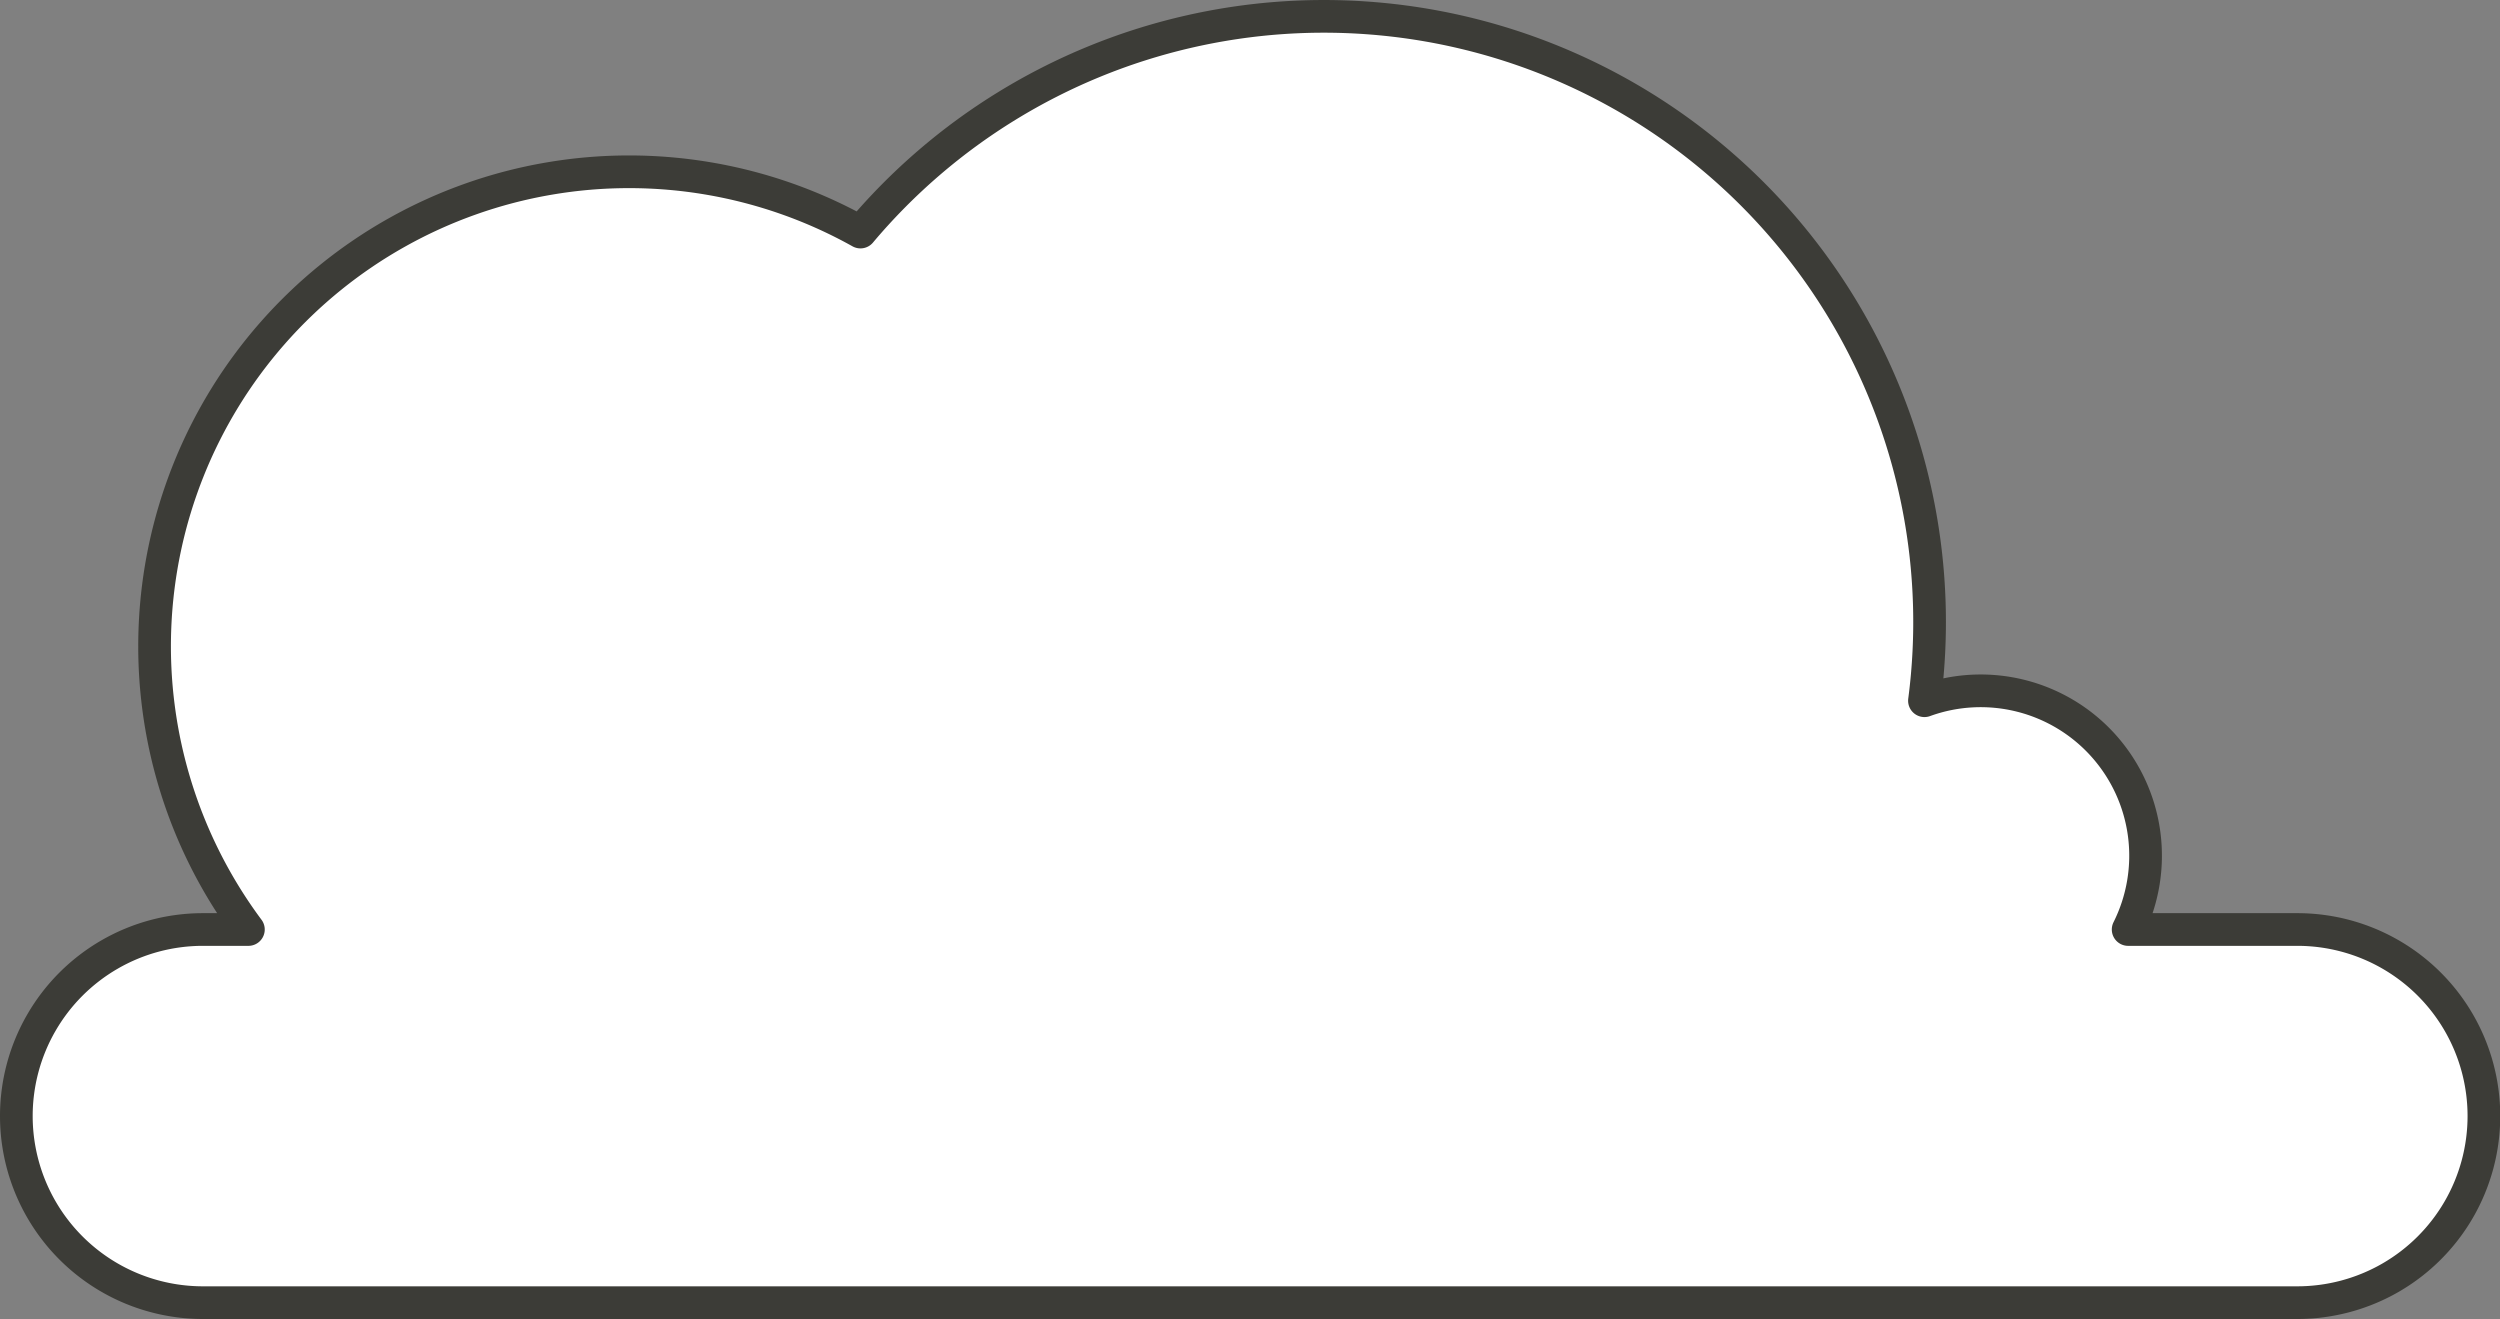
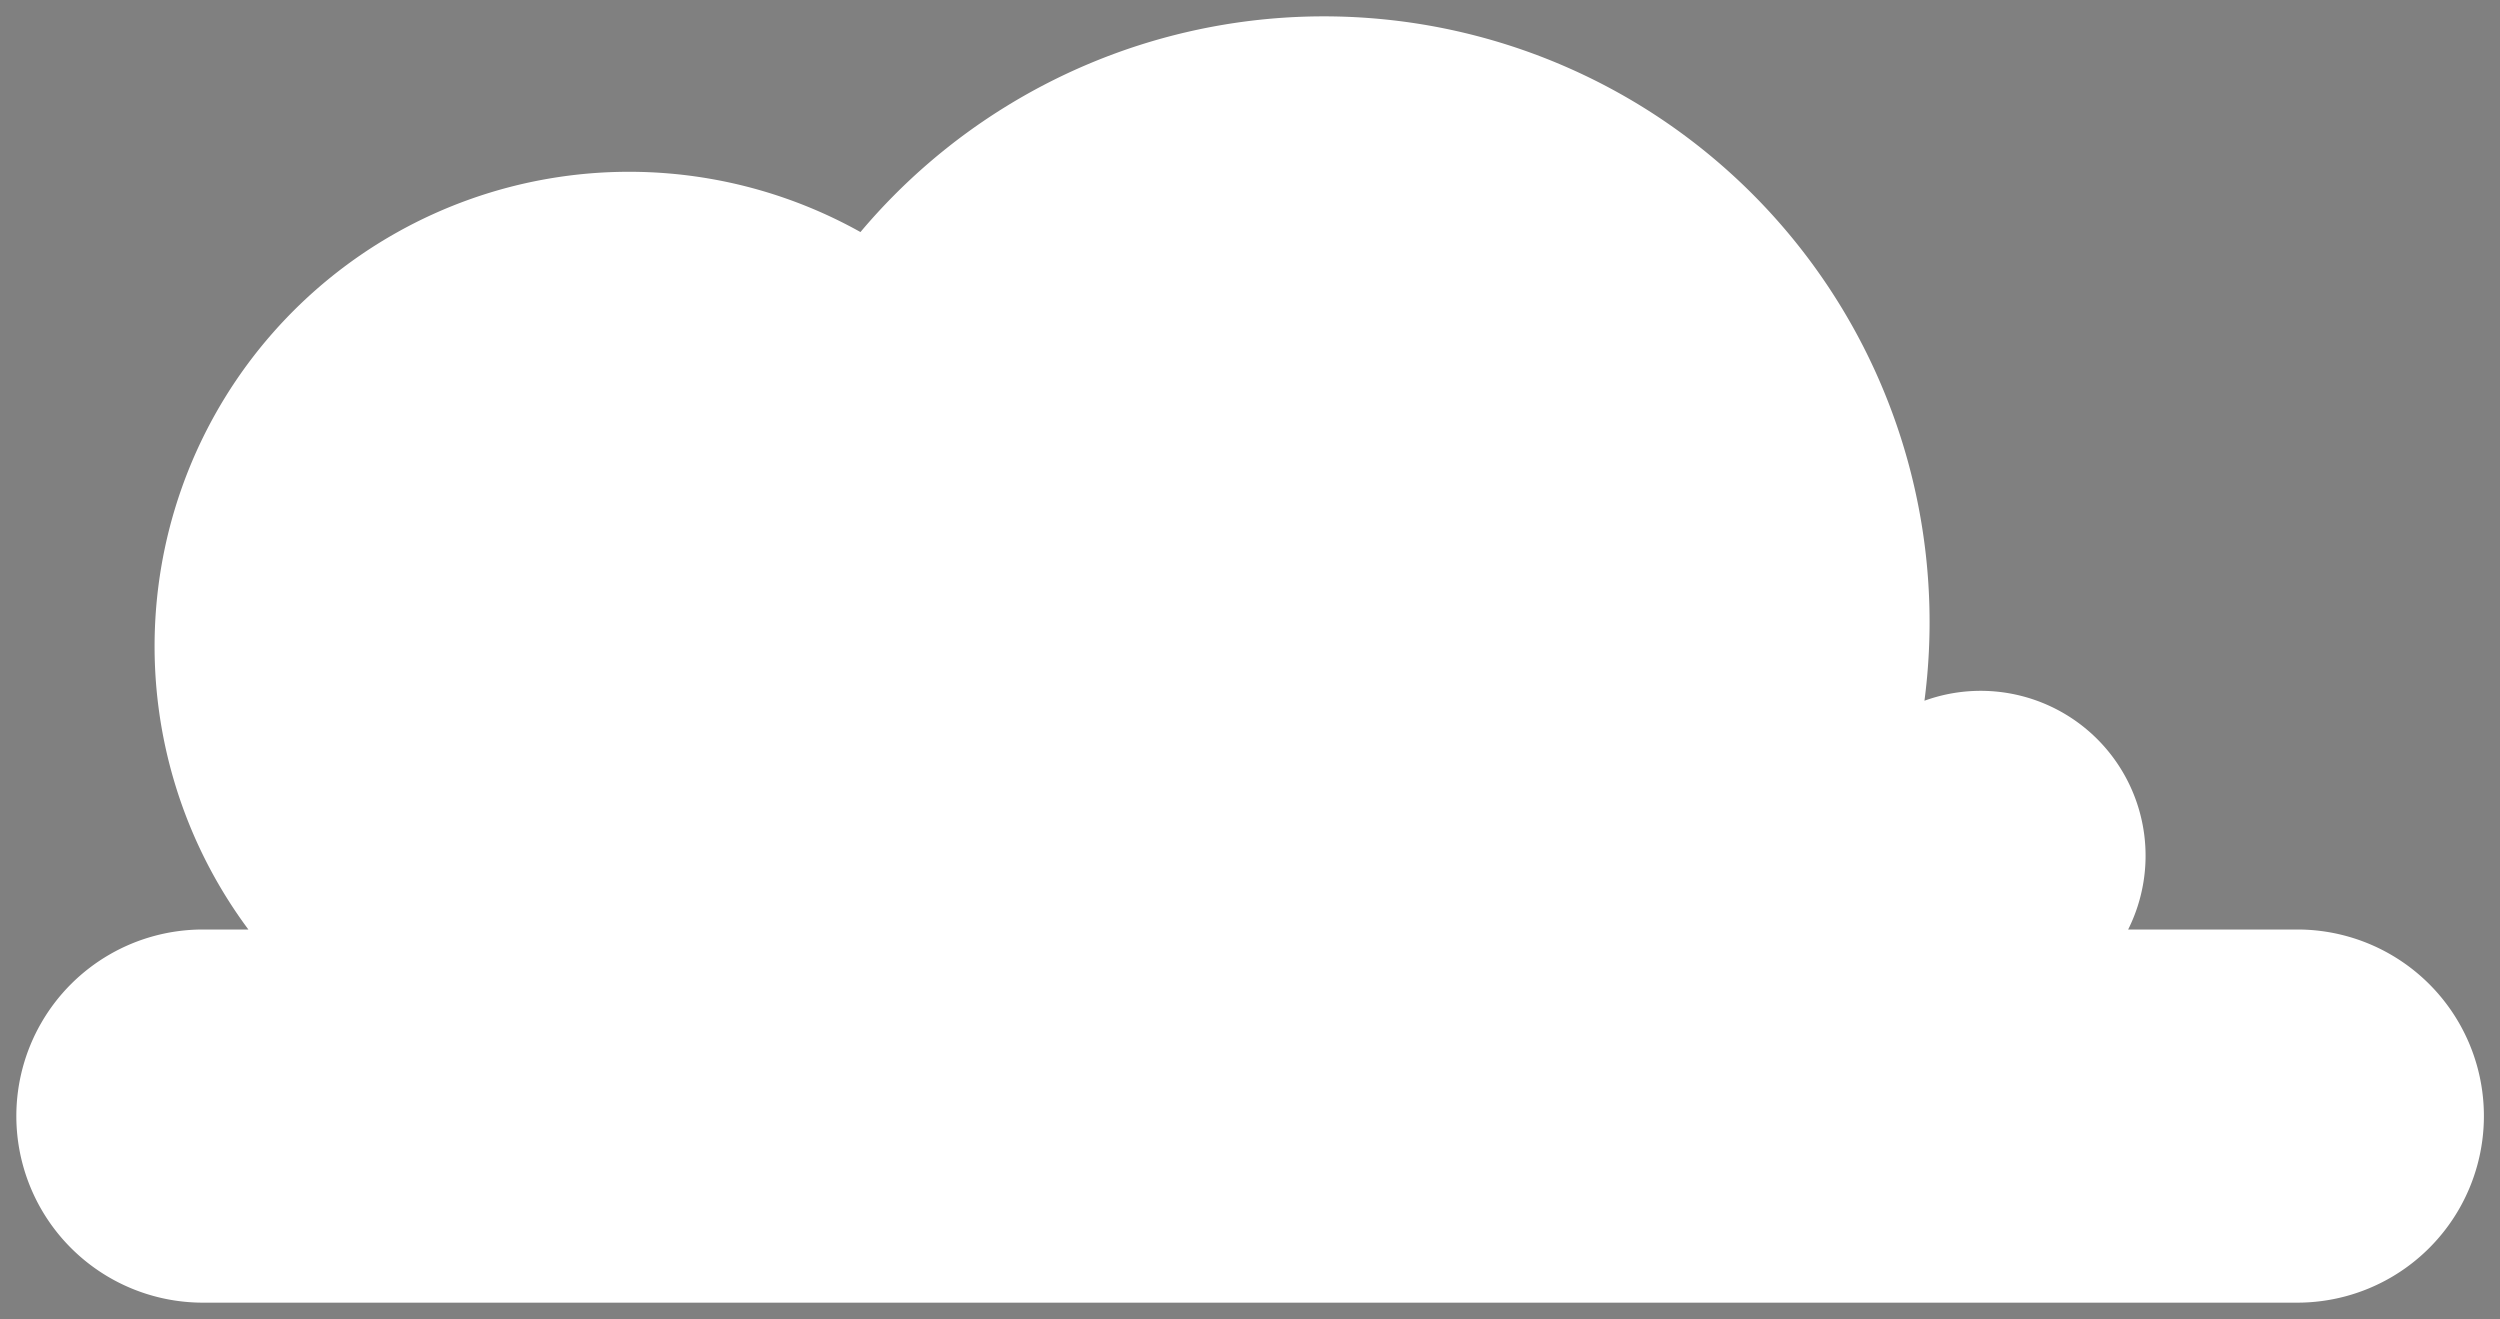
<svg xmlns="http://www.w3.org/2000/svg" viewBox="0 0 305.97 161.43">
  <rect x="0" y="0" width="305.97" height="161.43" fill="#808080" stroke="none" />
  <defs>
    <style>.cls-1{fill:#fff;}.cls-2{fill:none;stroke:#3c3c37;stroke-linejoin:round;stroke-width:4px;}</style>
  </defs>
  <title>big-cloud</title>
  <g id="Ebene_2" data-name="Ebene 2">
    <g id="Ebene_1-2" data-name="Ebene 1">
      <path class="cls-1" d="M281.14,113.76H260.46a20.18,20.18,0,0,0-24.93-28A74.13,74.13,0,0,0,105.31,28.4,58.07,58.07,0,0,0,30.4,113.76H24.84A22.83,22.83,0,0,0,2,136.59H2a22.84,22.84,0,0,0,22.84,22.84h256.3A22.84,22.84,0,0,0,304,136.59h0A22.83,22.83,0,0,0,281.14,113.76Z" />
-       <path class="cls-2" d="M281.14,113.76H260.46a20.18,20.18,0,0,0-24.93-28A74.13,74.13,0,0,0,105.31,28.4,58.07,58.07,0,0,0,30.4,113.76H24.84A22.83,22.83,0,0,0,2,136.59H2a22.84,22.84,0,0,0,22.84,22.84h256.3A22.84,22.84,0,0,0,304,136.59h0A22.83,22.83,0,0,0,281.14,113.76Z" />
    </g>
  </g>
</svg>